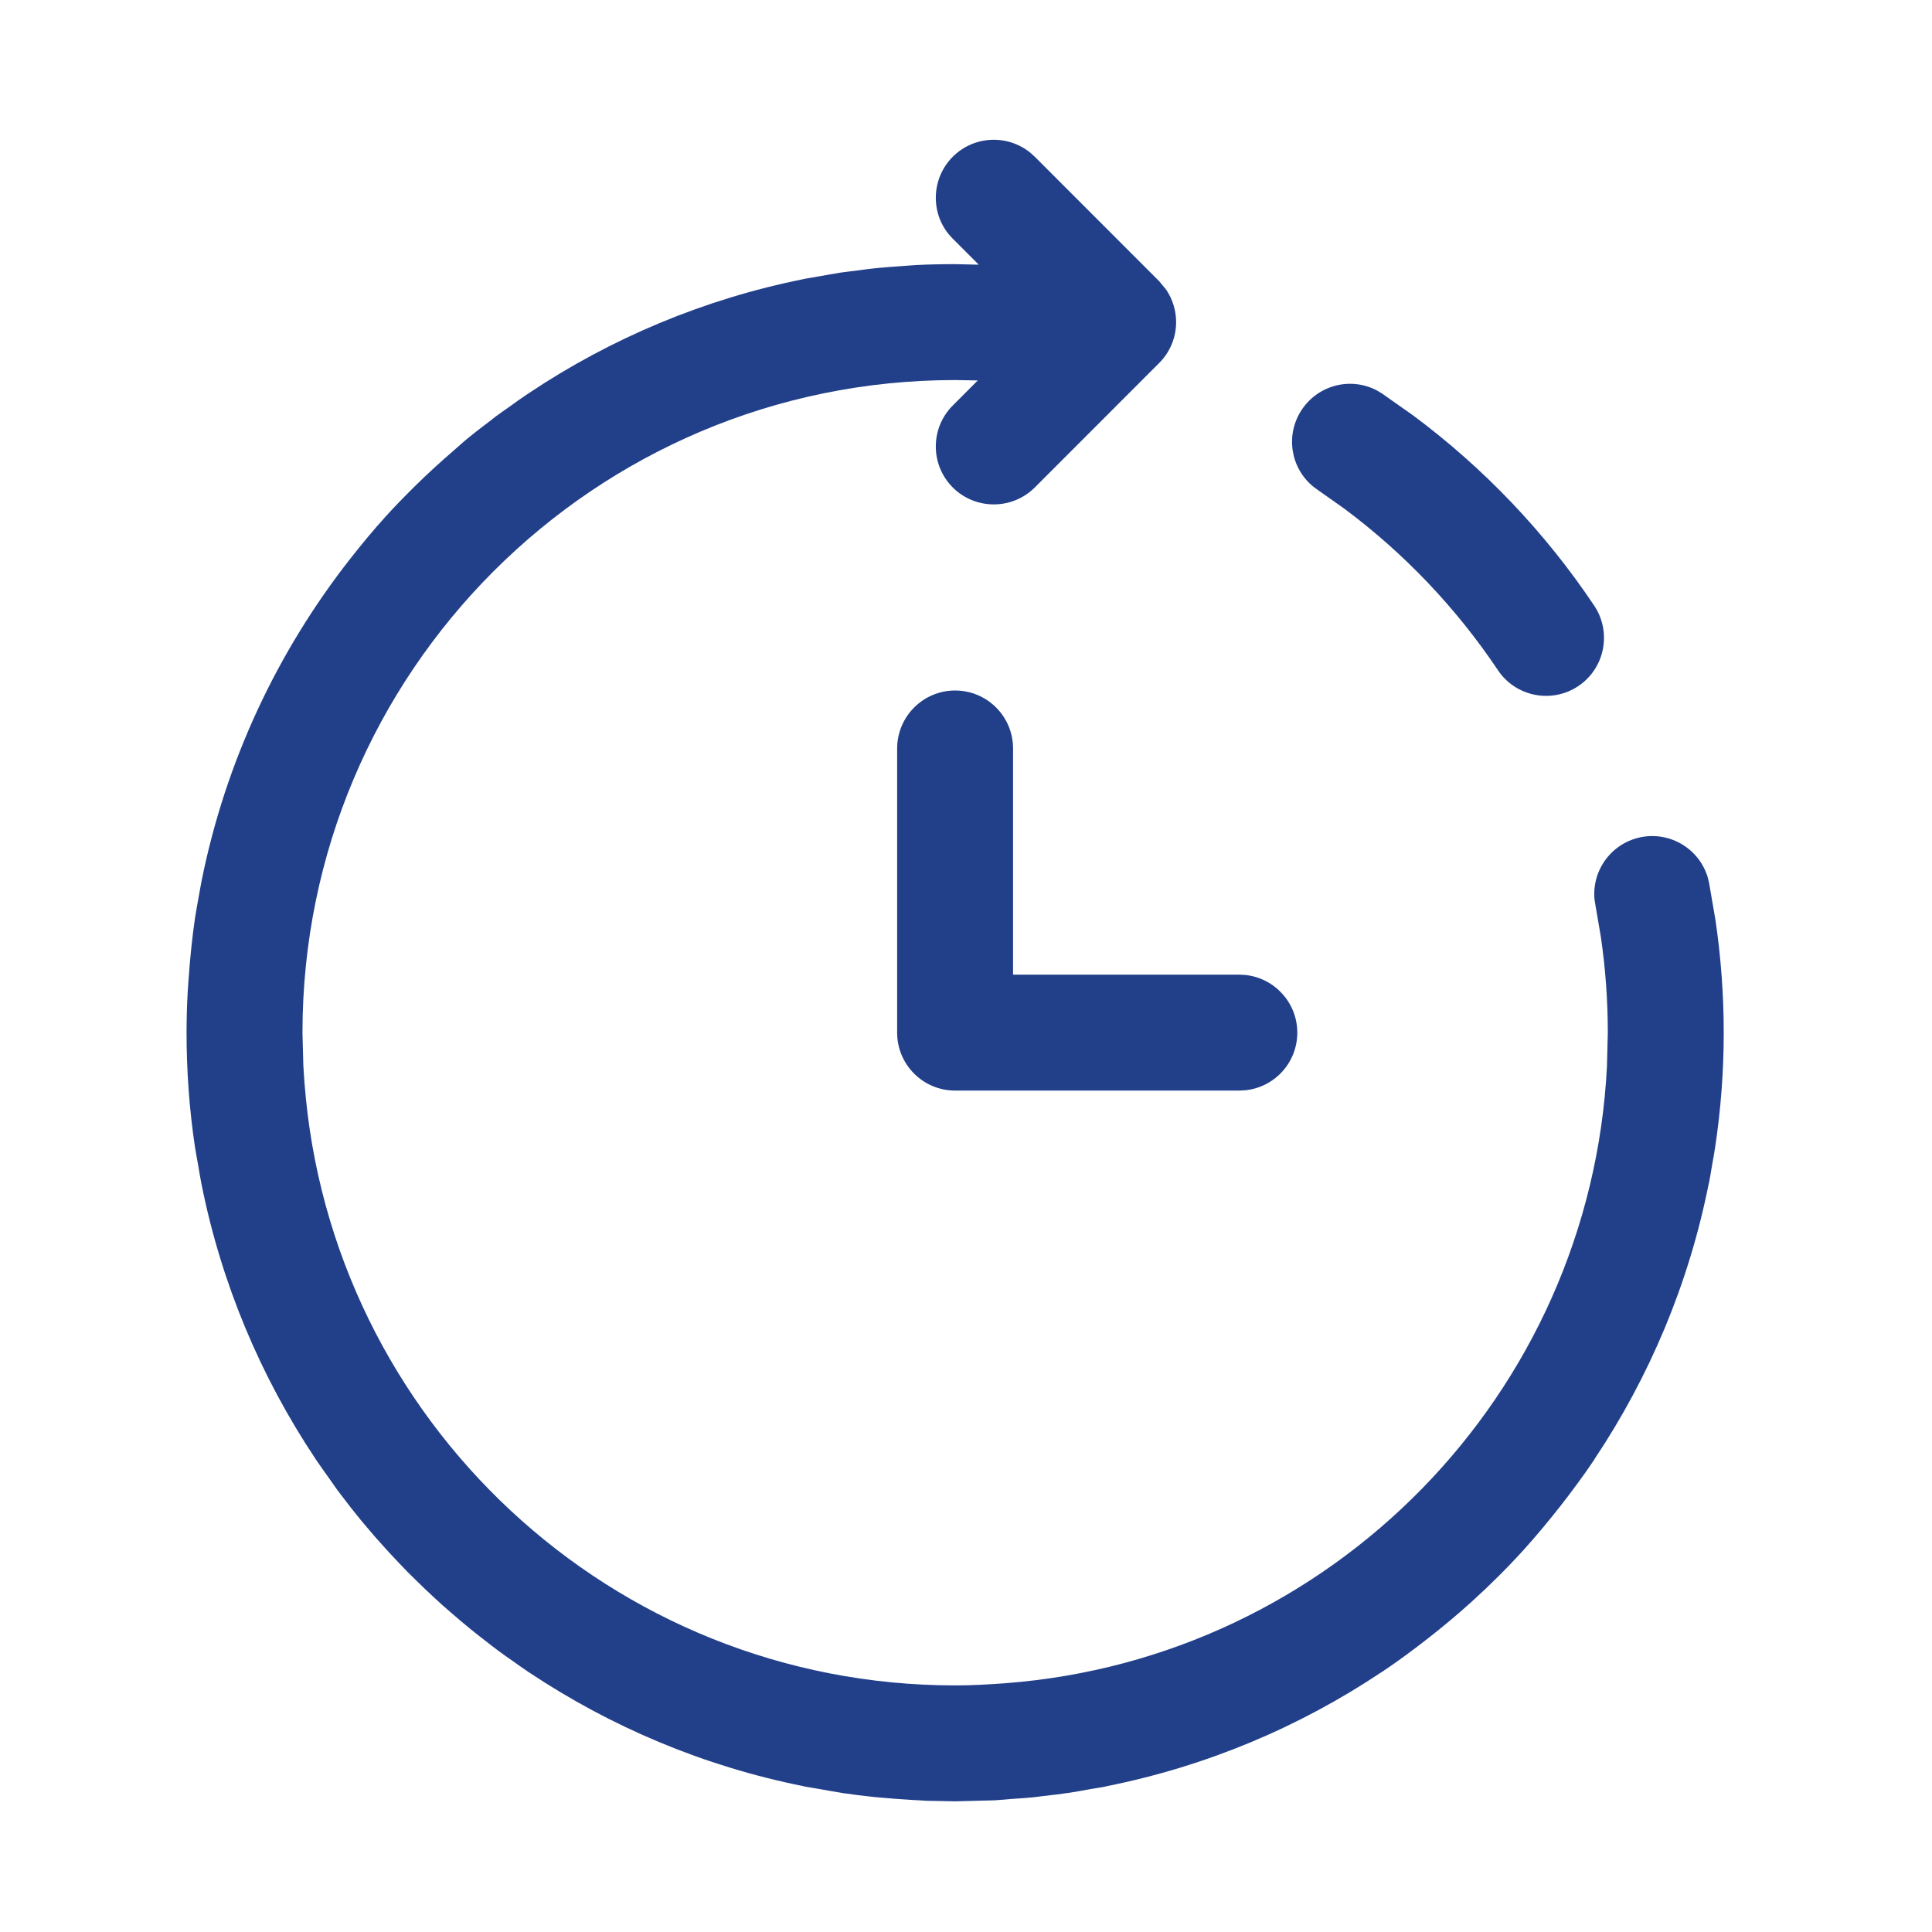
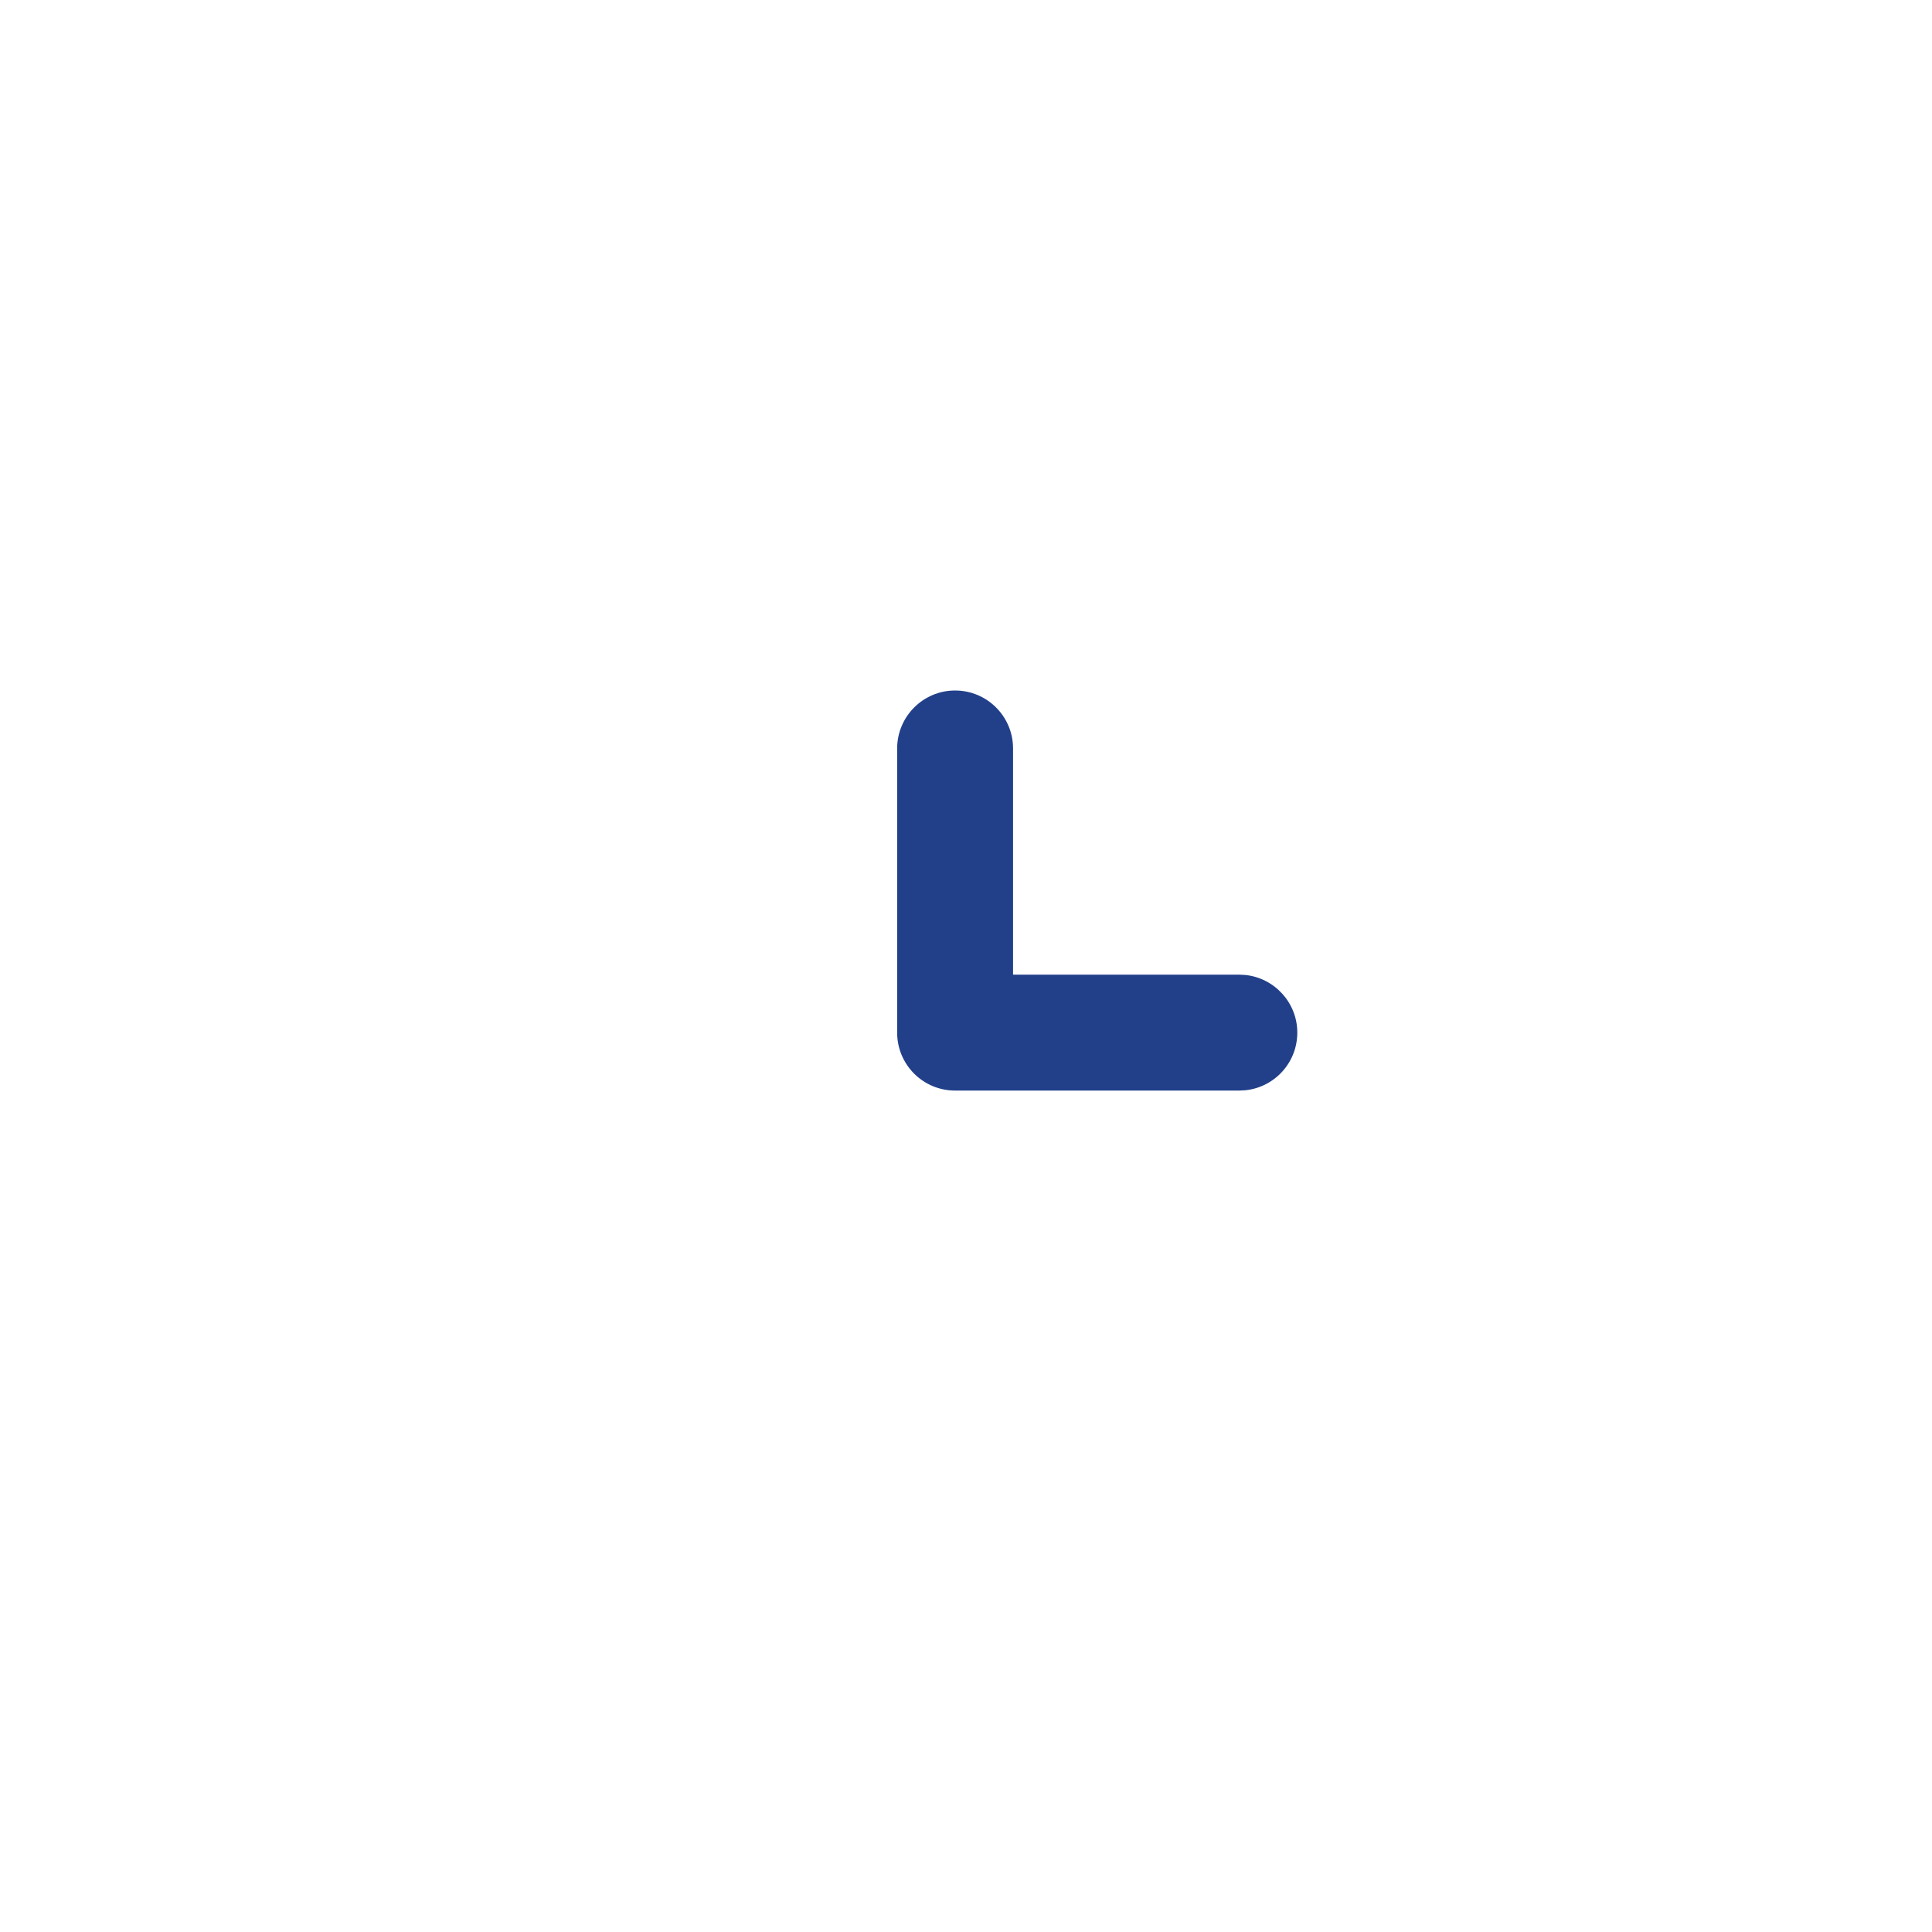
<svg xmlns="http://www.w3.org/2000/svg" width="25" height="25" viewBox="0 0 25 25" fill="none">
-   <path d="M12.329 2.028C12.604 1.754 13.038 1.736 13.333 1.977L13.39 2.028L14.999 3.638L15.093 3.752C15.174 3.874 15.219 4.019 15.219 4.168C15.219 4.367 15.14 4.558 14.999 4.698L13.39 6.308C13.097 6.6 12.622 6.6 12.329 6.308C12.036 6.015 12.036 5.54 12.329 5.247L12.652 4.923L12.359 4.918C7.695 4.918 3.914 8.699 3.914 13.363L3.925 13.784C3.929 13.86 3.935 13.935 3.94 14.01C4.271 18.372 7.913 21.809 12.359 21.809C12.577 21.809 12.793 21.797 13.006 21.781C17.225 21.462 20.579 18.045 20.794 13.798L20.805 13.363C20.805 12.94 20.774 12.524 20.714 12.117L20.645 11.714L20.633 11.639C20.597 11.26 20.853 10.909 21.234 10.833C21.615 10.758 21.986 10.985 22.097 11.349L22.115 11.423L22.197 11.899C22.268 12.377 22.305 12.866 22.305 13.363C22.305 13.866 22.267 14.36 22.194 14.844C22.182 14.926 22.167 15.007 22.152 15.089C22.14 15.161 22.129 15.233 22.115 15.304C22.114 15.31 22.112 15.315 22.11 15.321C21.852 16.616 21.342 17.819 20.634 18.879C20.632 18.882 20.631 18.887 20.629 18.89C20.627 18.892 20.625 18.895 20.623 18.898C20.489 19.097 20.346 19.29 20.198 19.48C20.045 19.675 19.887 19.866 19.721 20.05C19.505 20.288 19.277 20.515 19.039 20.73C18.863 20.89 18.681 21.041 18.494 21.188C18.299 21.341 18.1 21.489 17.894 21.627C17.891 21.629 17.888 21.631 17.886 21.633C17.882 21.636 17.877 21.637 17.873 21.64C16.814 22.347 15.611 22.856 14.317 23.114C14.312 23.116 14.306 23.118 14.3 23.119C14.237 23.132 14.173 23.14 14.109 23.151C14.02 23.167 13.93 23.185 13.84 23.198C13.718 23.216 13.595 23.23 13.472 23.244C13.438 23.248 13.405 23.253 13.371 23.257C13.279 23.266 13.186 23.272 13.093 23.278C13.019 23.284 12.945 23.292 12.871 23.296L12.359 23.309L11.988 23.302C11.963 23.301 11.937 23.298 11.911 23.297C11.859 23.295 11.807 23.291 11.756 23.288C11.637 23.281 11.519 23.272 11.401 23.261C11.374 23.258 11.347 23.257 11.319 23.254C11.177 23.239 11.035 23.222 10.895 23.201L10.882 23.198C10.787 23.184 10.693 23.166 10.599 23.149L10.419 23.119L10.4 23.114C9.108 22.856 7.906 22.347 6.847 21.641C6.842 21.638 6.837 21.636 6.833 21.633C6.83 21.631 6.827 21.627 6.823 21.625C6.757 21.581 6.692 21.534 6.627 21.488C6.569 21.447 6.51 21.407 6.453 21.364C6.398 21.324 6.344 21.281 6.29 21.239C6.22 21.185 6.15 21.131 6.082 21.075C6.04 21.041 5.999 21.006 5.957 20.971C5.877 20.903 5.798 20.835 5.72 20.766C5.685 20.734 5.65 20.702 5.615 20.67C5.54 20.601 5.466 20.53 5.394 20.459C5.355 20.421 5.316 20.383 5.277 20.344C5.2 20.265 5.124 20.185 5.049 20.104C5.024 20.077 5 20.051 4.976 20.024C4.892 19.932 4.81 19.838 4.73 19.742C4.711 19.719 4.69 19.696 4.671 19.672C4.585 19.568 4.502 19.461 4.421 19.354C4.409 19.338 4.397 19.323 4.385 19.307C4.38 19.301 4.376 19.295 4.371 19.289L4.262 19.134C4.206 19.055 4.149 18.977 4.096 18.898L4.09 18.89L4.078 18.871C3.373 17.813 2.865 16.612 2.607 15.321C2.606 15.316 2.605 15.31 2.604 15.304C2.589 15.233 2.579 15.161 2.566 15.089C2.552 15.007 2.536 14.926 2.523 14.844C2.451 14.361 2.414 13.866 2.414 13.363C2.414 13.186 2.419 13.009 2.429 12.833C2.432 12.779 2.437 12.726 2.44 12.672C2.459 12.406 2.485 12.142 2.523 11.882C2.538 11.787 2.555 11.693 2.572 11.6C2.583 11.541 2.592 11.482 2.604 11.423L2.607 11.406C2.918 9.852 3.591 8.429 4.534 7.228C4.681 7.041 4.832 6.858 4.991 6.683C5.112 6.549 5.238 6.421 5.366 6.294C5.53 6.132 5.7 5.977 5.874 5.827C5.931 5.778 5.985 5.727 6.043 5.68C6.147 5.594 6.255 5.512 6.362 5.431C6.381 5.417 6.398 5.401 6.416 5.388C6.472 5.346 6.531 5.307 6.588 5.266C6.666 5.21 6.744 5.153 6.824 5.1C6.827 5.098 6.83 5.096 6.833 5.094L6.847 5.085C7.906 4.378 9.108 3.87 10.4 3.611C10.406 3.61 10.413 3.609 10.419 3.607C10.482 3.595 10.545 3.586 10.608 3.574C10.699 3.558 10.789 3.541 10.88 3.527C10.936 3.519 10.992 3.513 11.048 3.506C11.154 3.492 11.259 3.477 11.366 3.467C11.468 3.457 11.57 3.45 11.672 3.443C11.732 3.439 11.792 3.433 11.852 3.43C12.021 3.421 12.19 3.418 12.359 3.418L12.665 3.425L12.329 3.089L12.277 3.032C12.037 2.738 12.055 2.303 12.329 2.028Z" fill="#22408A" />
  <path d="M12.359 8.935C12.773 8.935 13.109 9.271 13.109 9.685V12.612H16.037L16.114 12.616C16.492 12.655 16.787 12.975 16.787 13.362C16.787 13.751 16.492 14.07 16.114 14.108L16.037 14.112H12.359C11.945 14.112 11.609 13.777 11.609 13.362V9.685C11.61 9.271 11.945 8.935 12.359 8.935Z" fill="#22408A" />
-   <path d="M16.846 5.3C17.062 4.977 17.485 4.875 17.82 5.054L17.886 5.094L18.285 5.375C19.2 6.055 19.994 6.888 20.629 7.837C20.859 8.181 20.767 8.648 20.423 8.878C20.079 9.108 19.613 9.016 19.383 8.672C18.843 7.866 18.168 7.157 17.391 6.579L17.052 6.34L16.99 6.294C16.697 6.052 16.63 5.623 16.846 5.3Z" fill="#22408A" />
</svg>